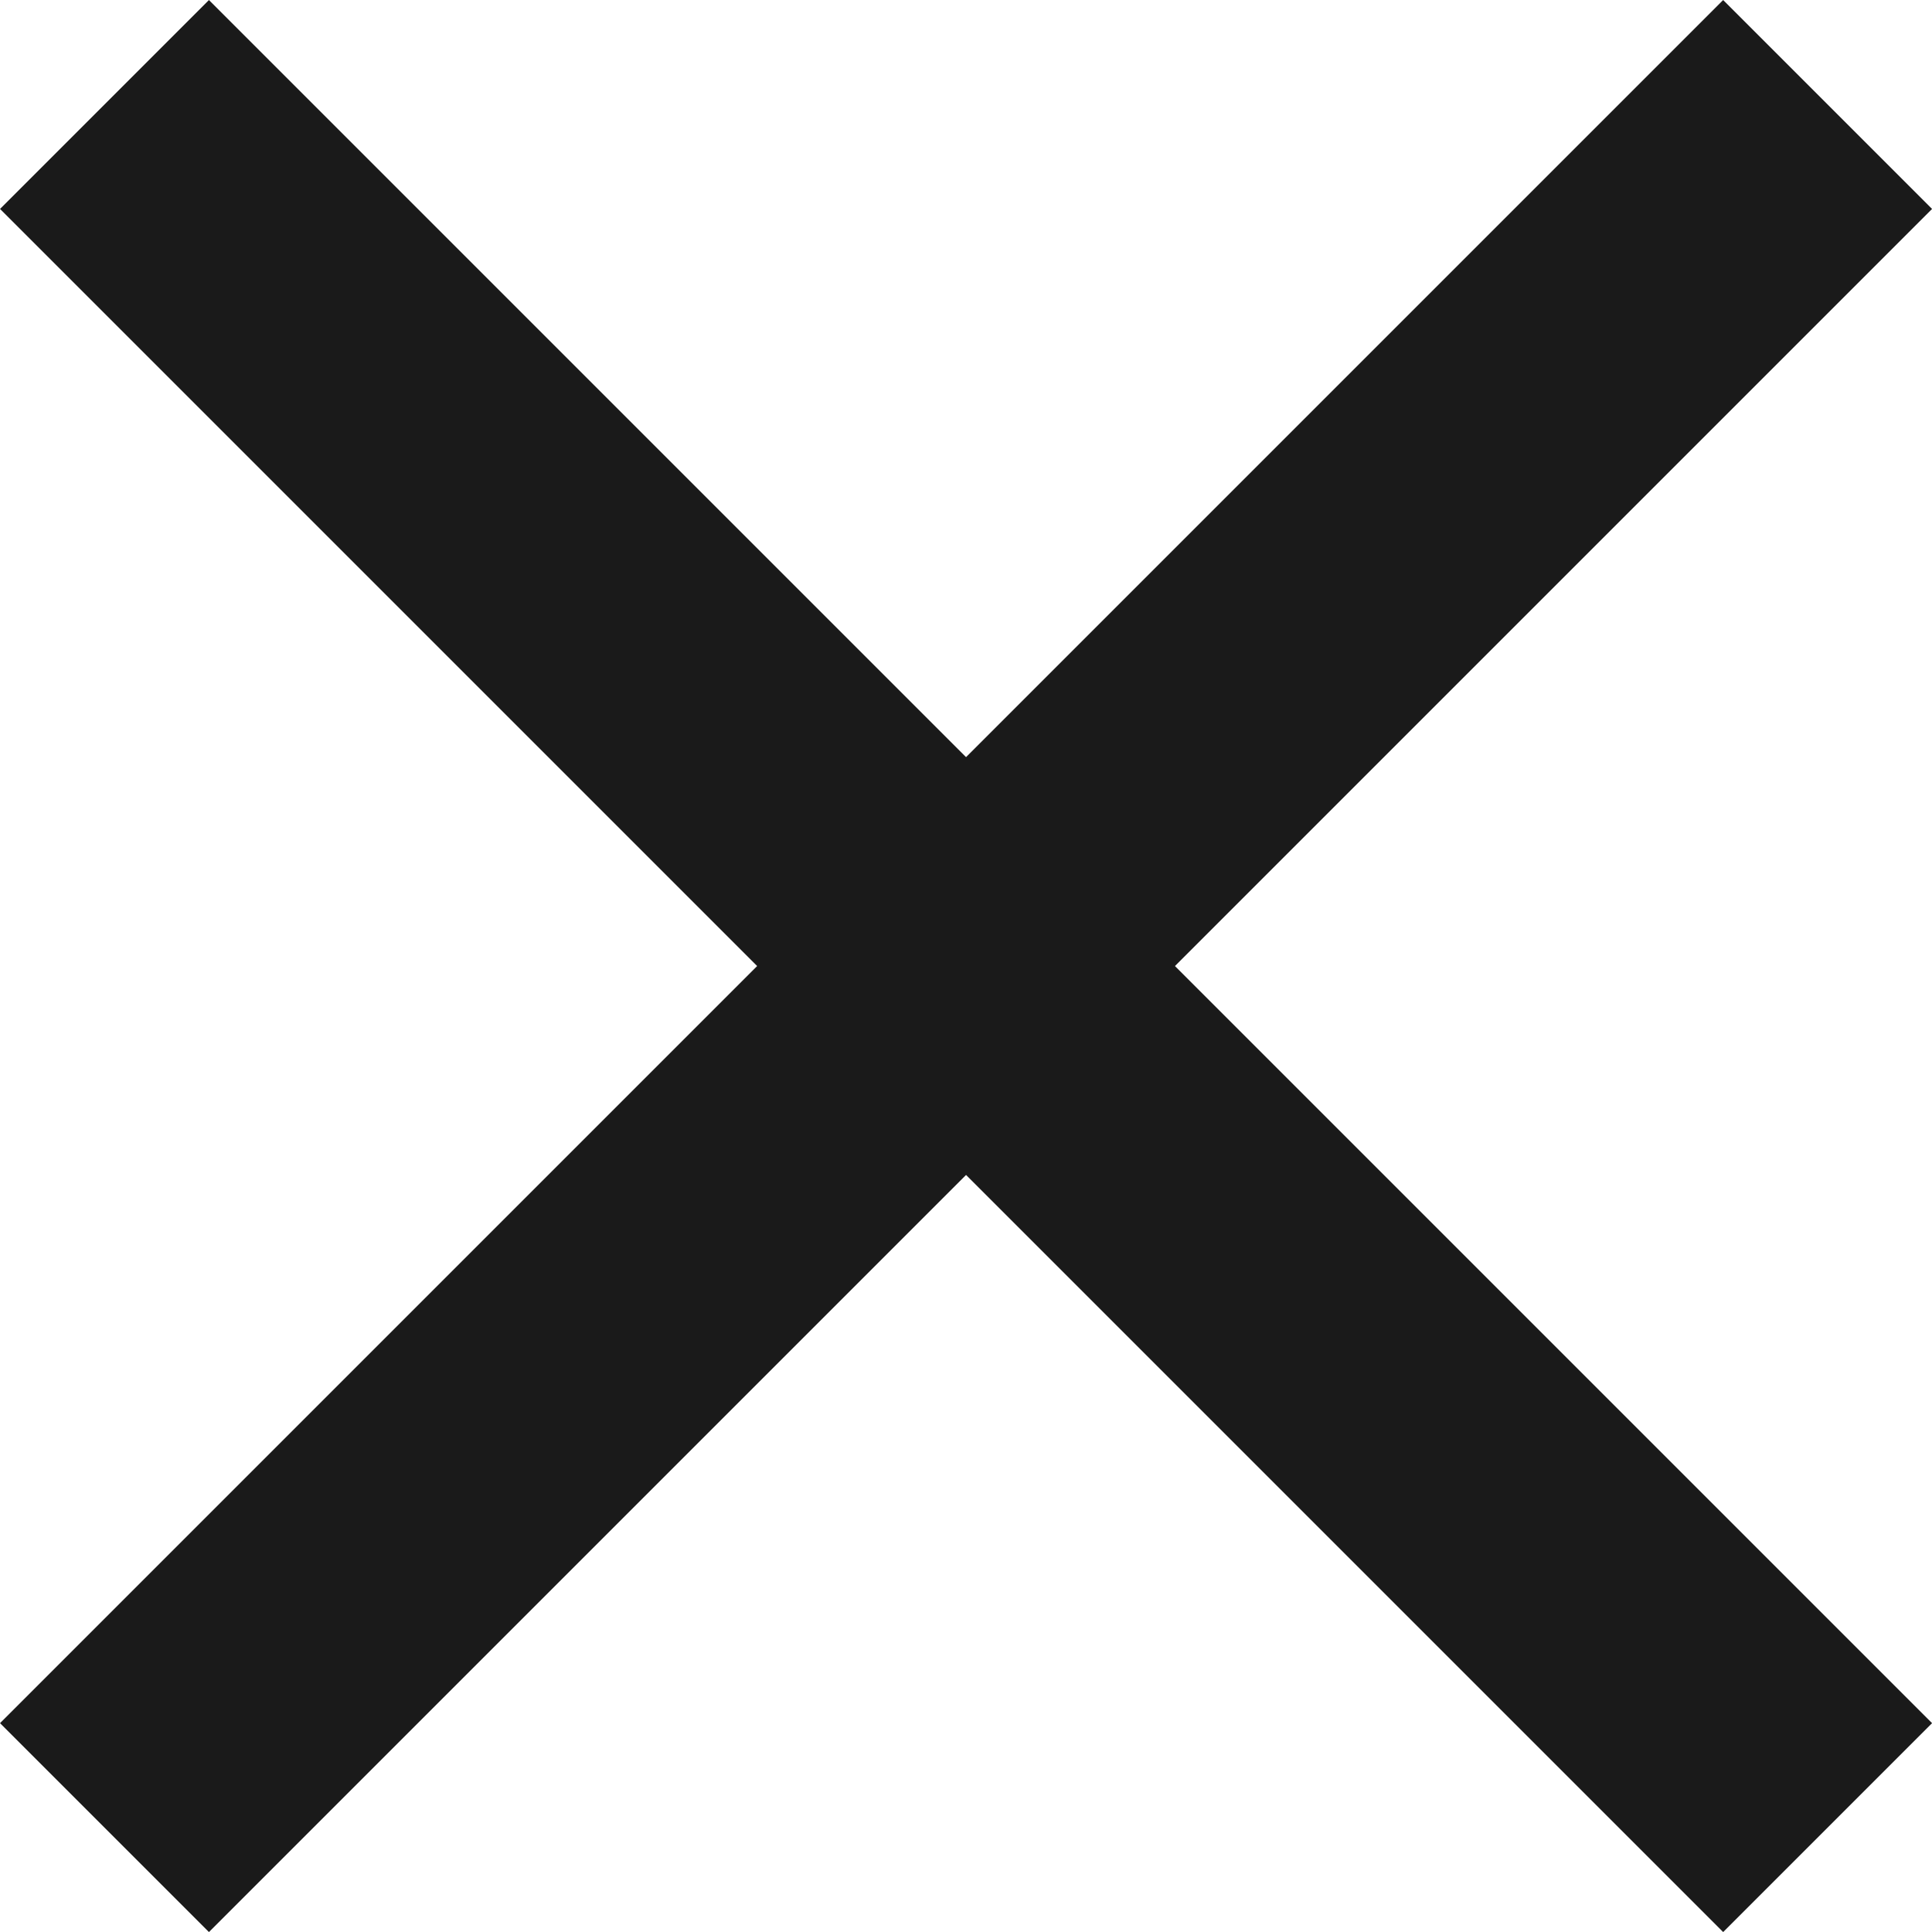
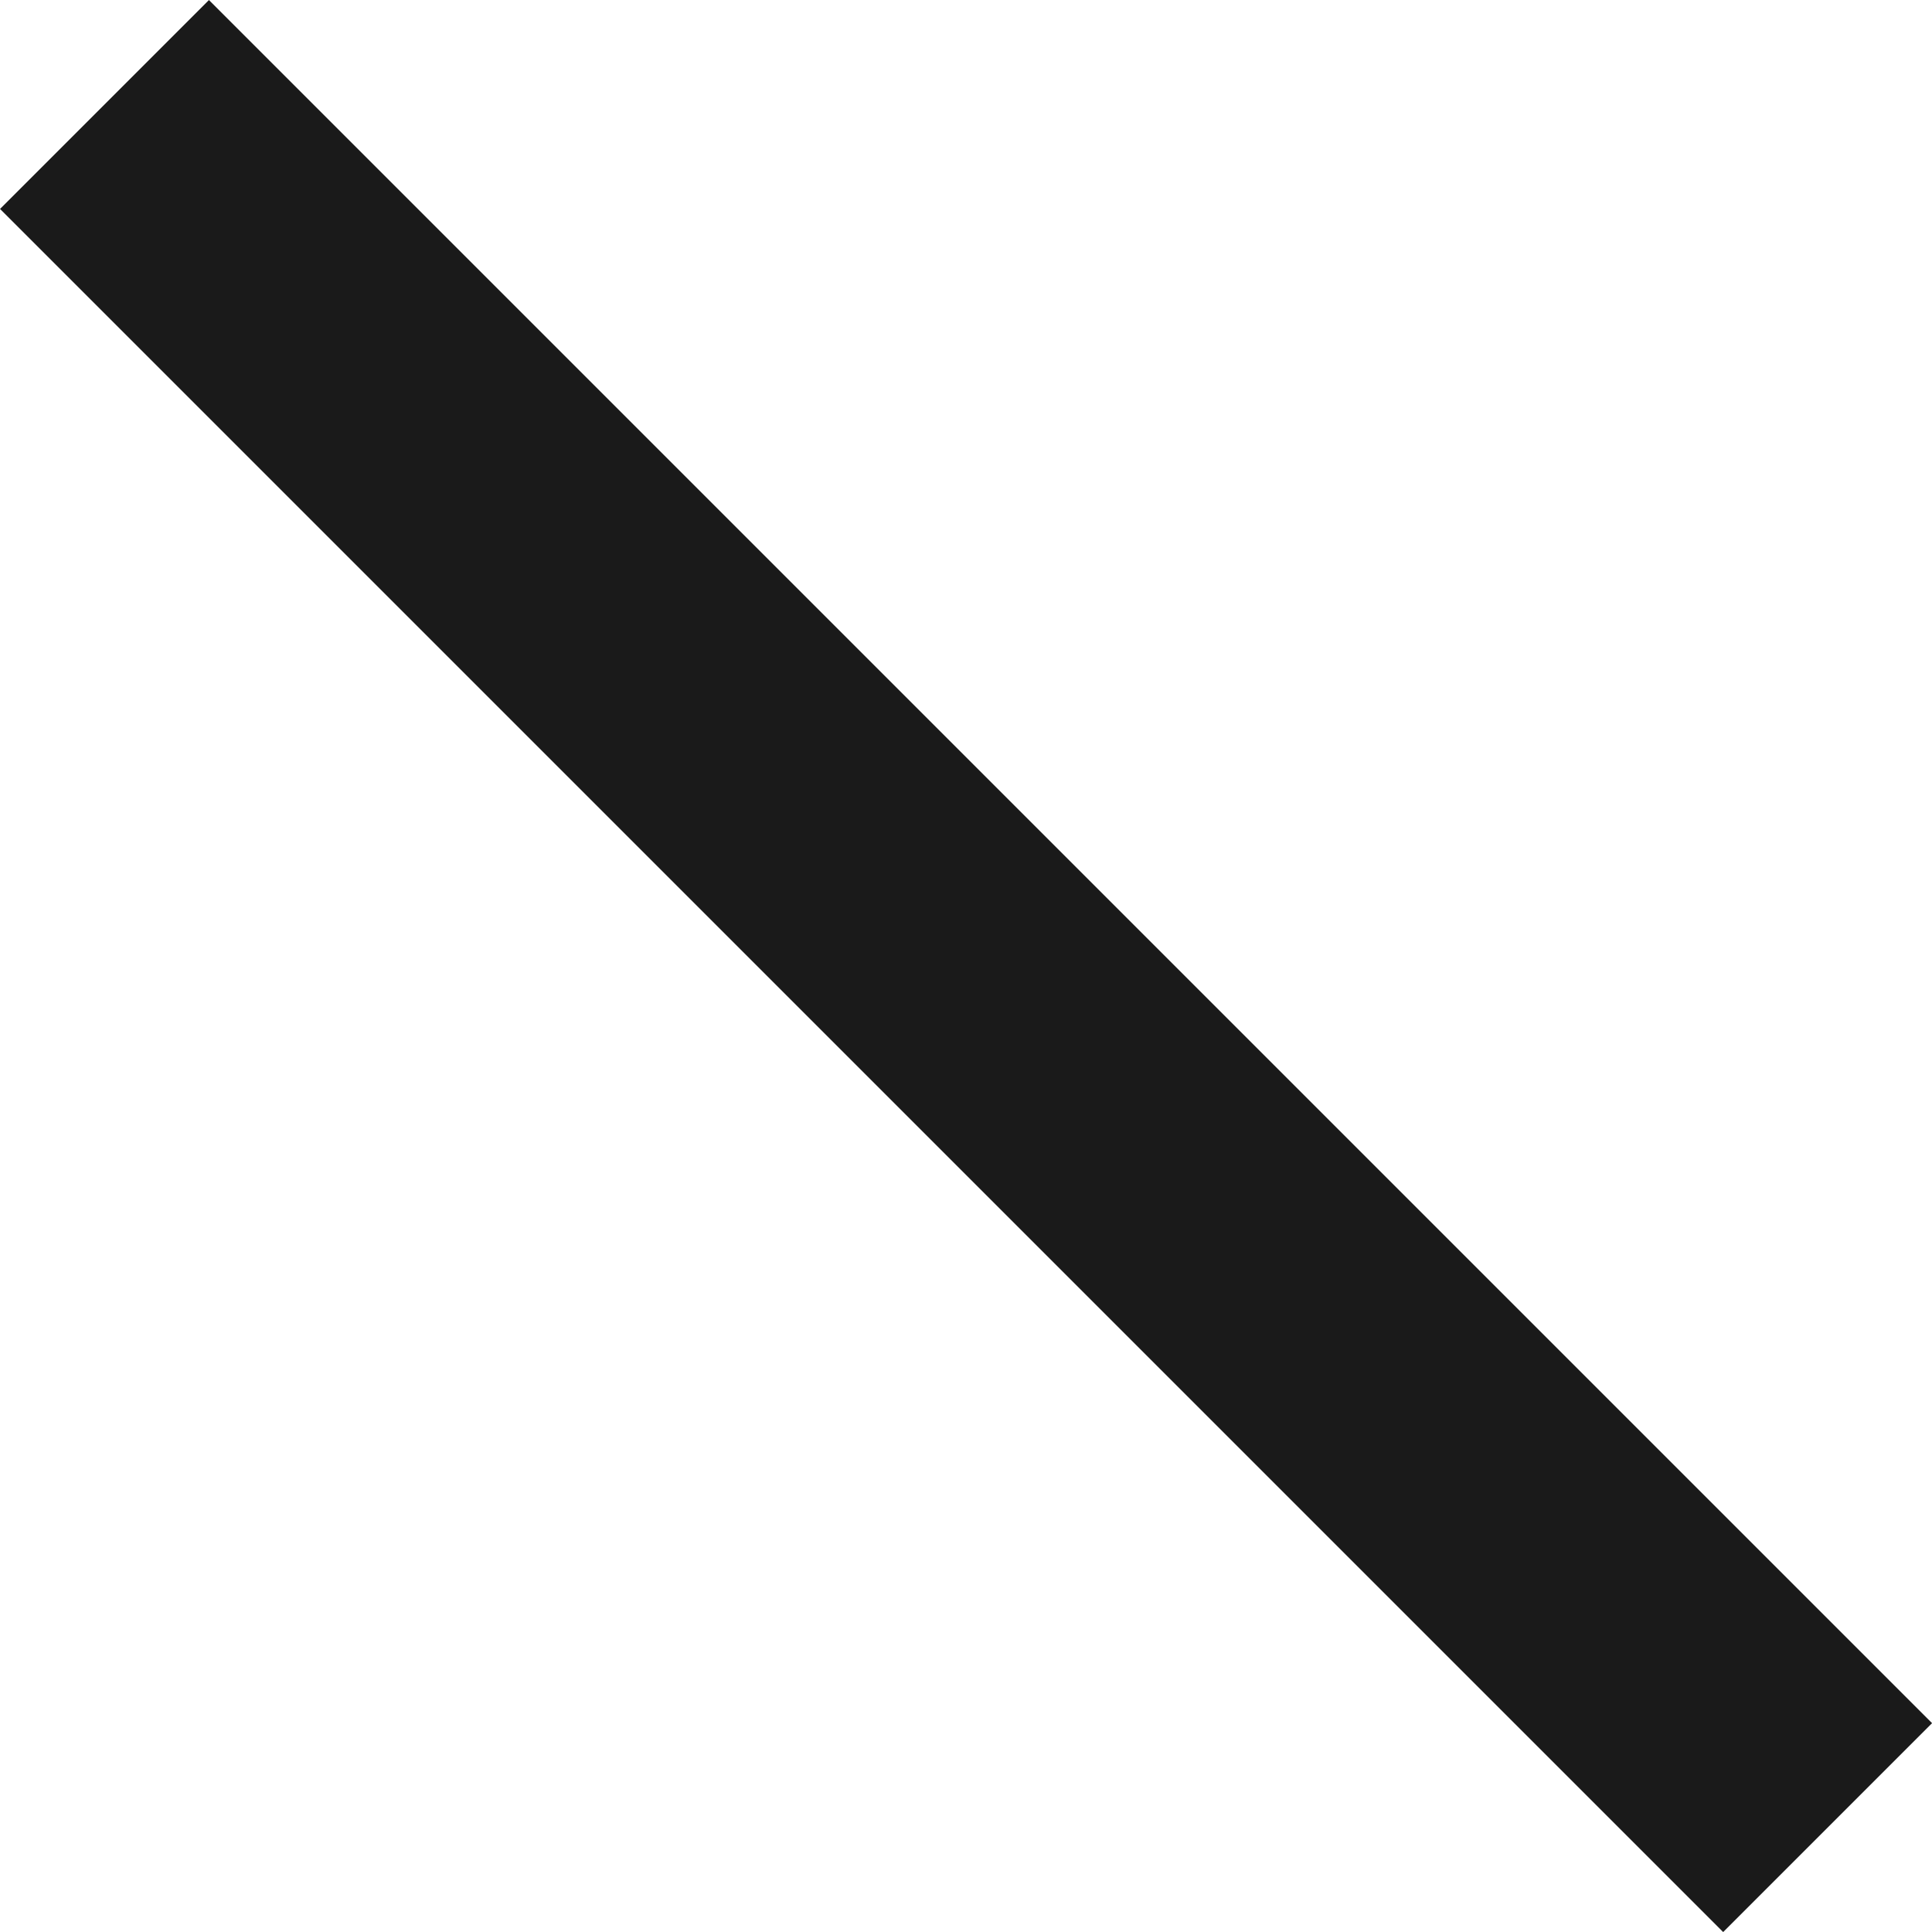
<svg xmlns="http://www.w3.org/2000/svg" width="19.618" height="19.618" viewBox="0 0 19.618 19.618">
  <g id="グループ_734" data-name="グループ 734" transform="translate(1.061 1.061)">
    <line id="線_6" data-name="線 6" x2="17.497" y2="17.497" fill="none" stroke="#1a1a1a" stroke-width="3" />
-     <line id="線_7" data-name="線 7" x2="17.497" y2="17.497" transform="translate(17.497) rotate(90)" fill="none" stroke="#1a1a1a" stroke-width="3" />
  </g>
</svg>